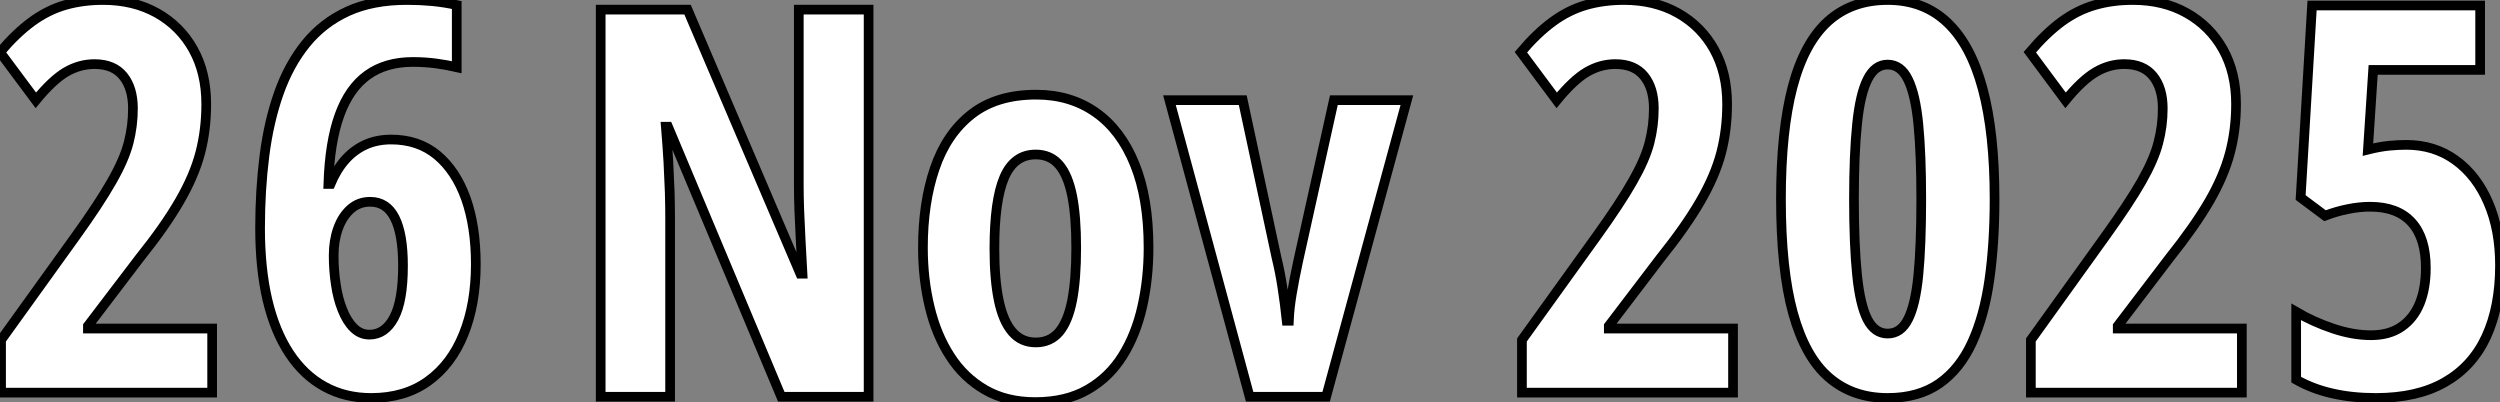
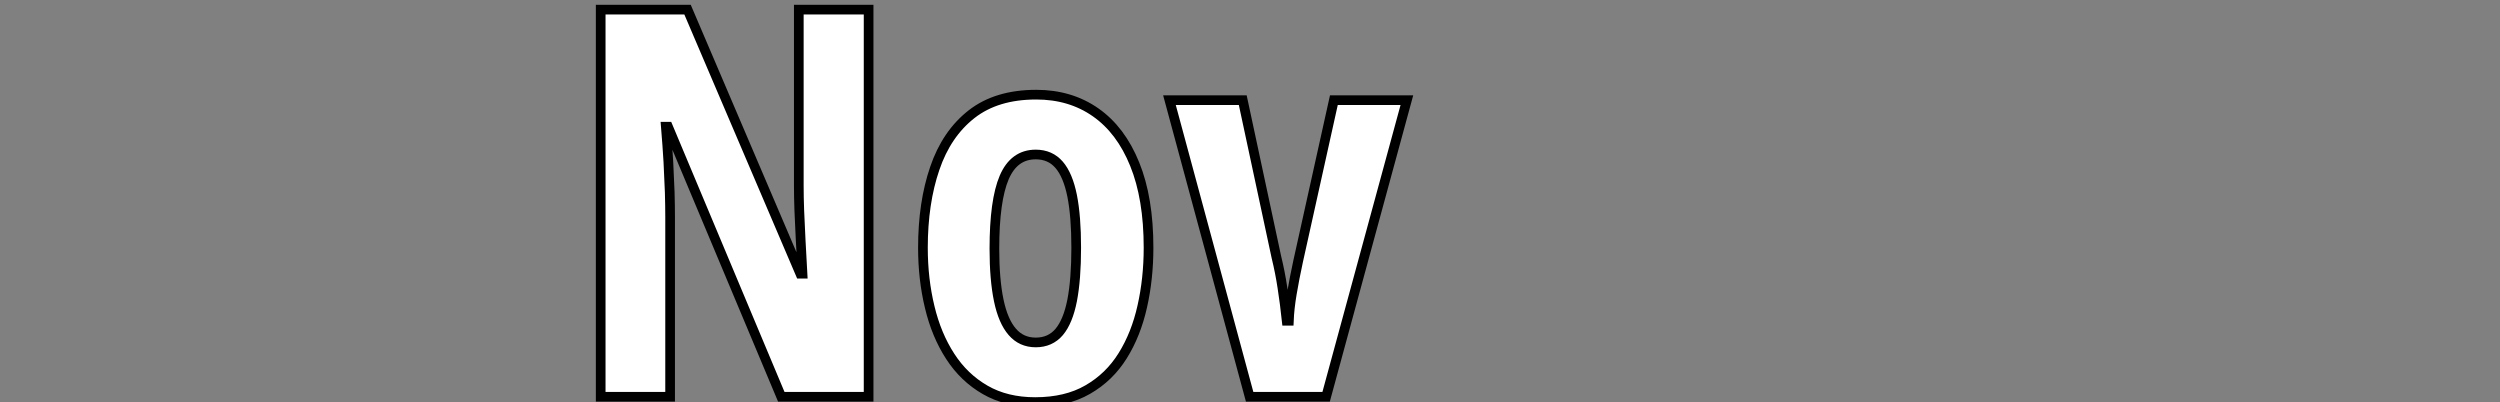
<svg xmlns="http://www.w3.org/2000/svg" viewBox="0.996 9.001 258.19 41.526">
  <rect x="0.996" y="9.001" width="258.19" height="41.526" fill="#808080" stroke="none" />
-   <path d="M23.41-6.62L23.41 0L1.61 0L1.61-5.44L9.30-16.13Q11.76-19.55 13.04-21.81Q14.33-24.06 14.78-25.80Q15.23-27.54 15.23-29.34L15.23-29.34Q15.23-31.45 14.23-32.69Q13.23-33.93 11.27-33.93L11.27-33.93Q9.71-33.93 8.31-33.11Q6.92-32.29 5.20-30.19L5.20-30.19L1.50-35.16Q3.17-37.13 4.80-38.32Q6.43-39.51 8.23-40.03Q10.04-40.55 12.14-40.55L12.14-40.55Q15.31-40.55 17.72-39.20Q20.13-37.84 21.46-35.44Q22.80-33.03 22.80-29.80L22.80-29.80Q22.80-27.15 22.18-24.76Q21.55-22.37 20.04-19.77Q18.54-17.17 15.91-13.89L15.91-13.89L10.58-6.89L10.58-6.62L23.41-6.62ZM28.36-16.98L28.36-16.98Q28.36-20.92 28.81-24.46Q29.26-28 30.30-30.94Q31.34-33.88 33.09-36.04Q34.84-38.20 37.41-39.38Q39.98-40.55 43.53-40.55L43.53-40.55Q44.87-40.55 46.17-40.43Q47.47-40.30 48.67-40.03L48.67-40.03L48.67-33.61Q47.63-33.85 46.50-34.00Q45.36-34.15 44.13-34.15L44.13-34.15Q41.34-34.15 39.46-32.80Q37.57-31.45 36.56-28.66Q35.55-25.87 35.41-21.55L35.41-21.55L35.63-21.55Q36.26-23.05 37.16-24.06Q38.06-25.07 39.25-25.61Q40.44-26.14 41.89-26.14L41.89-26.14Q44.71-26.14 46.65-24.53Q48.59-22.91 49.62-20.03Q50.64-17.14 50.64-13.26L50.64-13.26Q50.64-9.16 49.38-6.04Q48.13-2.93 45.72-1.19Q43.31 0.55 39.84 0.55L39.84 0.55Q37.13 0.55 35-0.63Q32.87-1.80 31.38-4.06Q29.89-6.32 29.12-9.57Q28.36-12.82 28.36-16.98ZM39.65-5.99L39.65-5.99Q41.26-5.99 42.19-7.74Q43.12-9.49 43.12-13.10L43.12-13.10Q43.12-16.38 42.27-18.05Q41.43-19.71 39.73-19.71L39.73-19.71Q38.55-19.71 37.71-18.96Q36.86-18.21 36.41-16.95Q35.96-15.70 35.96-14.16L35.96-14.16Q35.96-12.63 36.18-11.18Q36.39-9.73 36.86-8.56Q37.32-7.38 38.02-6.69Q38.72-5.99 39.65-5.99Z" fill="white" stroke="black" transform="translate(0 0) scale(1 1) translate(-0.504 49.551)" />
  <path d="M31.25-39.98L31.25 0L22.23 0L10.53-27.89L10.31-27.89Q10.47-25.95 10.57-24.24Q10.66-22.53 10.71-21.11Q10.75-19.69 10.75-18.54L10.75-18.54L10.75 0L3.58 0L3.58-39.98L12.55-39.98L24.20-12.71L24.42-12.71Q24.31-14.60 24.23-16.23Q24.14-17.86 24.09-19.25Q24.04-20.64 24.04-21.79L24.04-21.79L24.04-39.98L31.25-39.98ZM60.16-15.39L60.16-15.39Q60.16-12.20 59.51-9.32Q58.87-6.45 57.49-4.24Q56.11-2.02 53.88-0.74Q51.65 0.55 48.45 0.55L48.45 0.55Q45.47 0.55 43.29-0.71Q41.10-1.97 39.68-4.17Q38.25-6.37 37.56-9.26Q36.86-12.14 36.86-15.39L36.86-15.39Q36.86-20.02 38.08-23.58Q39.29-27.15 41.88-29.18Q44.46-31.20 48.56-31.20L48.56-31.20Q52.09-31.20 54.70-29.37Q57.31-27.54 58.73-24.02Q60.16-20.51 60.16-15.39ZM44.24-15.29L44.24-15.29Q44.24-12.11 44.69-9.95Q45.14-7.79 46.09-6.70Q47.03-5.61 48.51-5.61L48.51-5.61Q50.01-5.61 50.93-6.69Q51.84-7.77 52.27-9.95Q52.69-12.14 52.69-15.39L52.69-15.39Q52.69-18.62 52.27-20.75Q51.84-22.89 50.93-23.95Q50.01-25.02 48.51-25.02L48.51-25.02Q46.27-25.02 45.25-22.64Q44.24-20.26 44.24-15.29ZM78.50 0L70.60 0L62.32-30.63L69.89-30.63L73.36-14.44Q73.75-12.85 73.99-11.24Q74.24-9.63 74.43-7.85L74.43-7.85L74.65-7.85Q74.70-9.11 74.96-10.65Q75.22-12.20 75.61-14L75.61-14L79.30-30.63L86.84-30.63L78.50 0Z" fill="white" stroke="black" transform="translate(60.035 0) scale(1 1) translate(-0.582 49.977)" />
-   <path d="M23.41-6.62L23.41 0L1.61 0L1.61-5.44L9.30-16.13Q11.76-19.55 13.04-21.81Q14.33-24.06 14.78-25.80Q15.23-27.54 15.23-29.34L15.23-29.34Q15.23-31.45 14.23-32.69Q13.23-33.93 11.27-33.93L11.27-33.93Q9.71-33.93 8.31-33.11Q6.92-32.29 5.20-30.19L5.20-30.19L1.50-35.16Q3.17-37.13 4.80-38.32Q6.43-39.51 8.23-40.03Q10.04-40.55 12.14-40.55L12.14-40.55Q15.31-40.55 17.72-39.20Q20.13-37.84 21.46-35.44Q22.80-33.03 22.80-29.80L22.80-29.80Q22.80-27.15 22.18-24.76Q21.55-22.37 20.04-19.77Q18.54-17.17 15.91-13.89L15.91-13.89L10.58-6.89L10.58-6.62L23.41-6.62ZM50.42-19.99L50.42-19.99Q50.42-15.45 49.89-11.69Q49.36-7.93 48.10-5.18Q46.84-2.43 44.71-0.94Q42.57 0.55 39.38 0.55L39.38 0.55Q35.77 0.55 33.32-1.56Q30.87-3.66 29.61-8.19Q28.36-12.71 28.36-19.99L28.36-19.99Q28.36-27.02 29.56-31.57Q30.76-36.12 33.21-38.34Q35.66-40.55 39.38-40.55L39.38-40.55Q43.07-40.55 45.51-38.25Q47.96-35.96 49.19-31.39Q50.42-26.82 50.42-19.99ZM35.90-19.99L35.90-19.99Q35.90-15.23 36.22-12.15Q36.53-9.08 37.28-7.59Q38.04-6.10 39.38-6.10L39.38-6.10Q40.74-6.10 41.49-7.59Q42.25-9.08 42.55-12.15Q42.85-15.23 42.85-19.99L42.85-19.99Q42.85-24.61 42.55-27.70Q42.25-30.79 41.49-32.33Q40.74-33.88 39.38-33.88L39.38-33.88Q38.06-33.88 37.30-32.35Q36.53-30.82 36.22-27.73Q35.90-24.64 35.90-19.99ZM75.96-6.62L75.96 0L54.17 0L54.17-5.44L61.85-16.13Q64.31-19.55 65.60-21.81Q66.88-24.06 67.33-25.80Q67.79-27.54 67.79-29.34L67.79-29.34Q67.79-31.45 66.79-32.69Q65.79-33.93 63.82-33.93L63.82-33.93Q62.26-33.93 60.87-33.11Q59.47-32.29 57.75-30.19L57.75-30.19L54.06-35.16Q55.73-37.13 57.35-38.32Q58.98-39.51 60.79-40.03Q62.59-40.55 64.70-40.55L64.70-40.55Q67.87-40.55 70.27-39.20Q72.68-37.84 74.02-35.44Q75.36-33.03 75.36-29.80L75.36-29.80Q75.36-27.15 74.73-24.76Q74.10-22.37 72.60-19.77Q71.09-17.17 68.47-13.89L68.47-13.89L63.14-6.89L63.14-6.62L75.96-6.62ZM92.94-25.59L92.94-25.59Q95.84-25.59 98.01-24.02Q100.19-22.45 101.40-19.65Q102.62-16.84 102.62-13.15L102.62-13.15Q102.62-8.86 101.20-5.78Q99.78-2.71 96.93-1.08Q94.09 0.55 89.80 0.55L89.80 0.55Q87.34 0.55 85.30 0.08Q83.26-0.38 81.57-1.34L81.57-1.34L81.57-8.34Q83.34-7.30 85.38-6.62Q87.42-5.93 89.30-5.93L89.30-5.93Q91.19-5.93 92.45-6.81Q93.71-7.68 94.34-9.24Q94.96-10.80 94.96-12.88L94.96-12.88Q94.96-15.97 93.50-17.58Q92.04-19.20 89.20-19.20L89.20-19.20Q88.10-19.20 86.93-18.96Q85.75-18.73 84.55-18.27L84.55-18.27L82.03-20.15L83.21-39.98L100.57-39.98L100.57-33.33L89.52-33.33L88.98-25.10Q90.18-25.40 91.16-25.50Q92.15-25.59 92.94-25.59Z" fill="white" stroke="black" transform="translate(157.07 0) scale(1 1) translate(-0.504 49.551)" />
</svg>